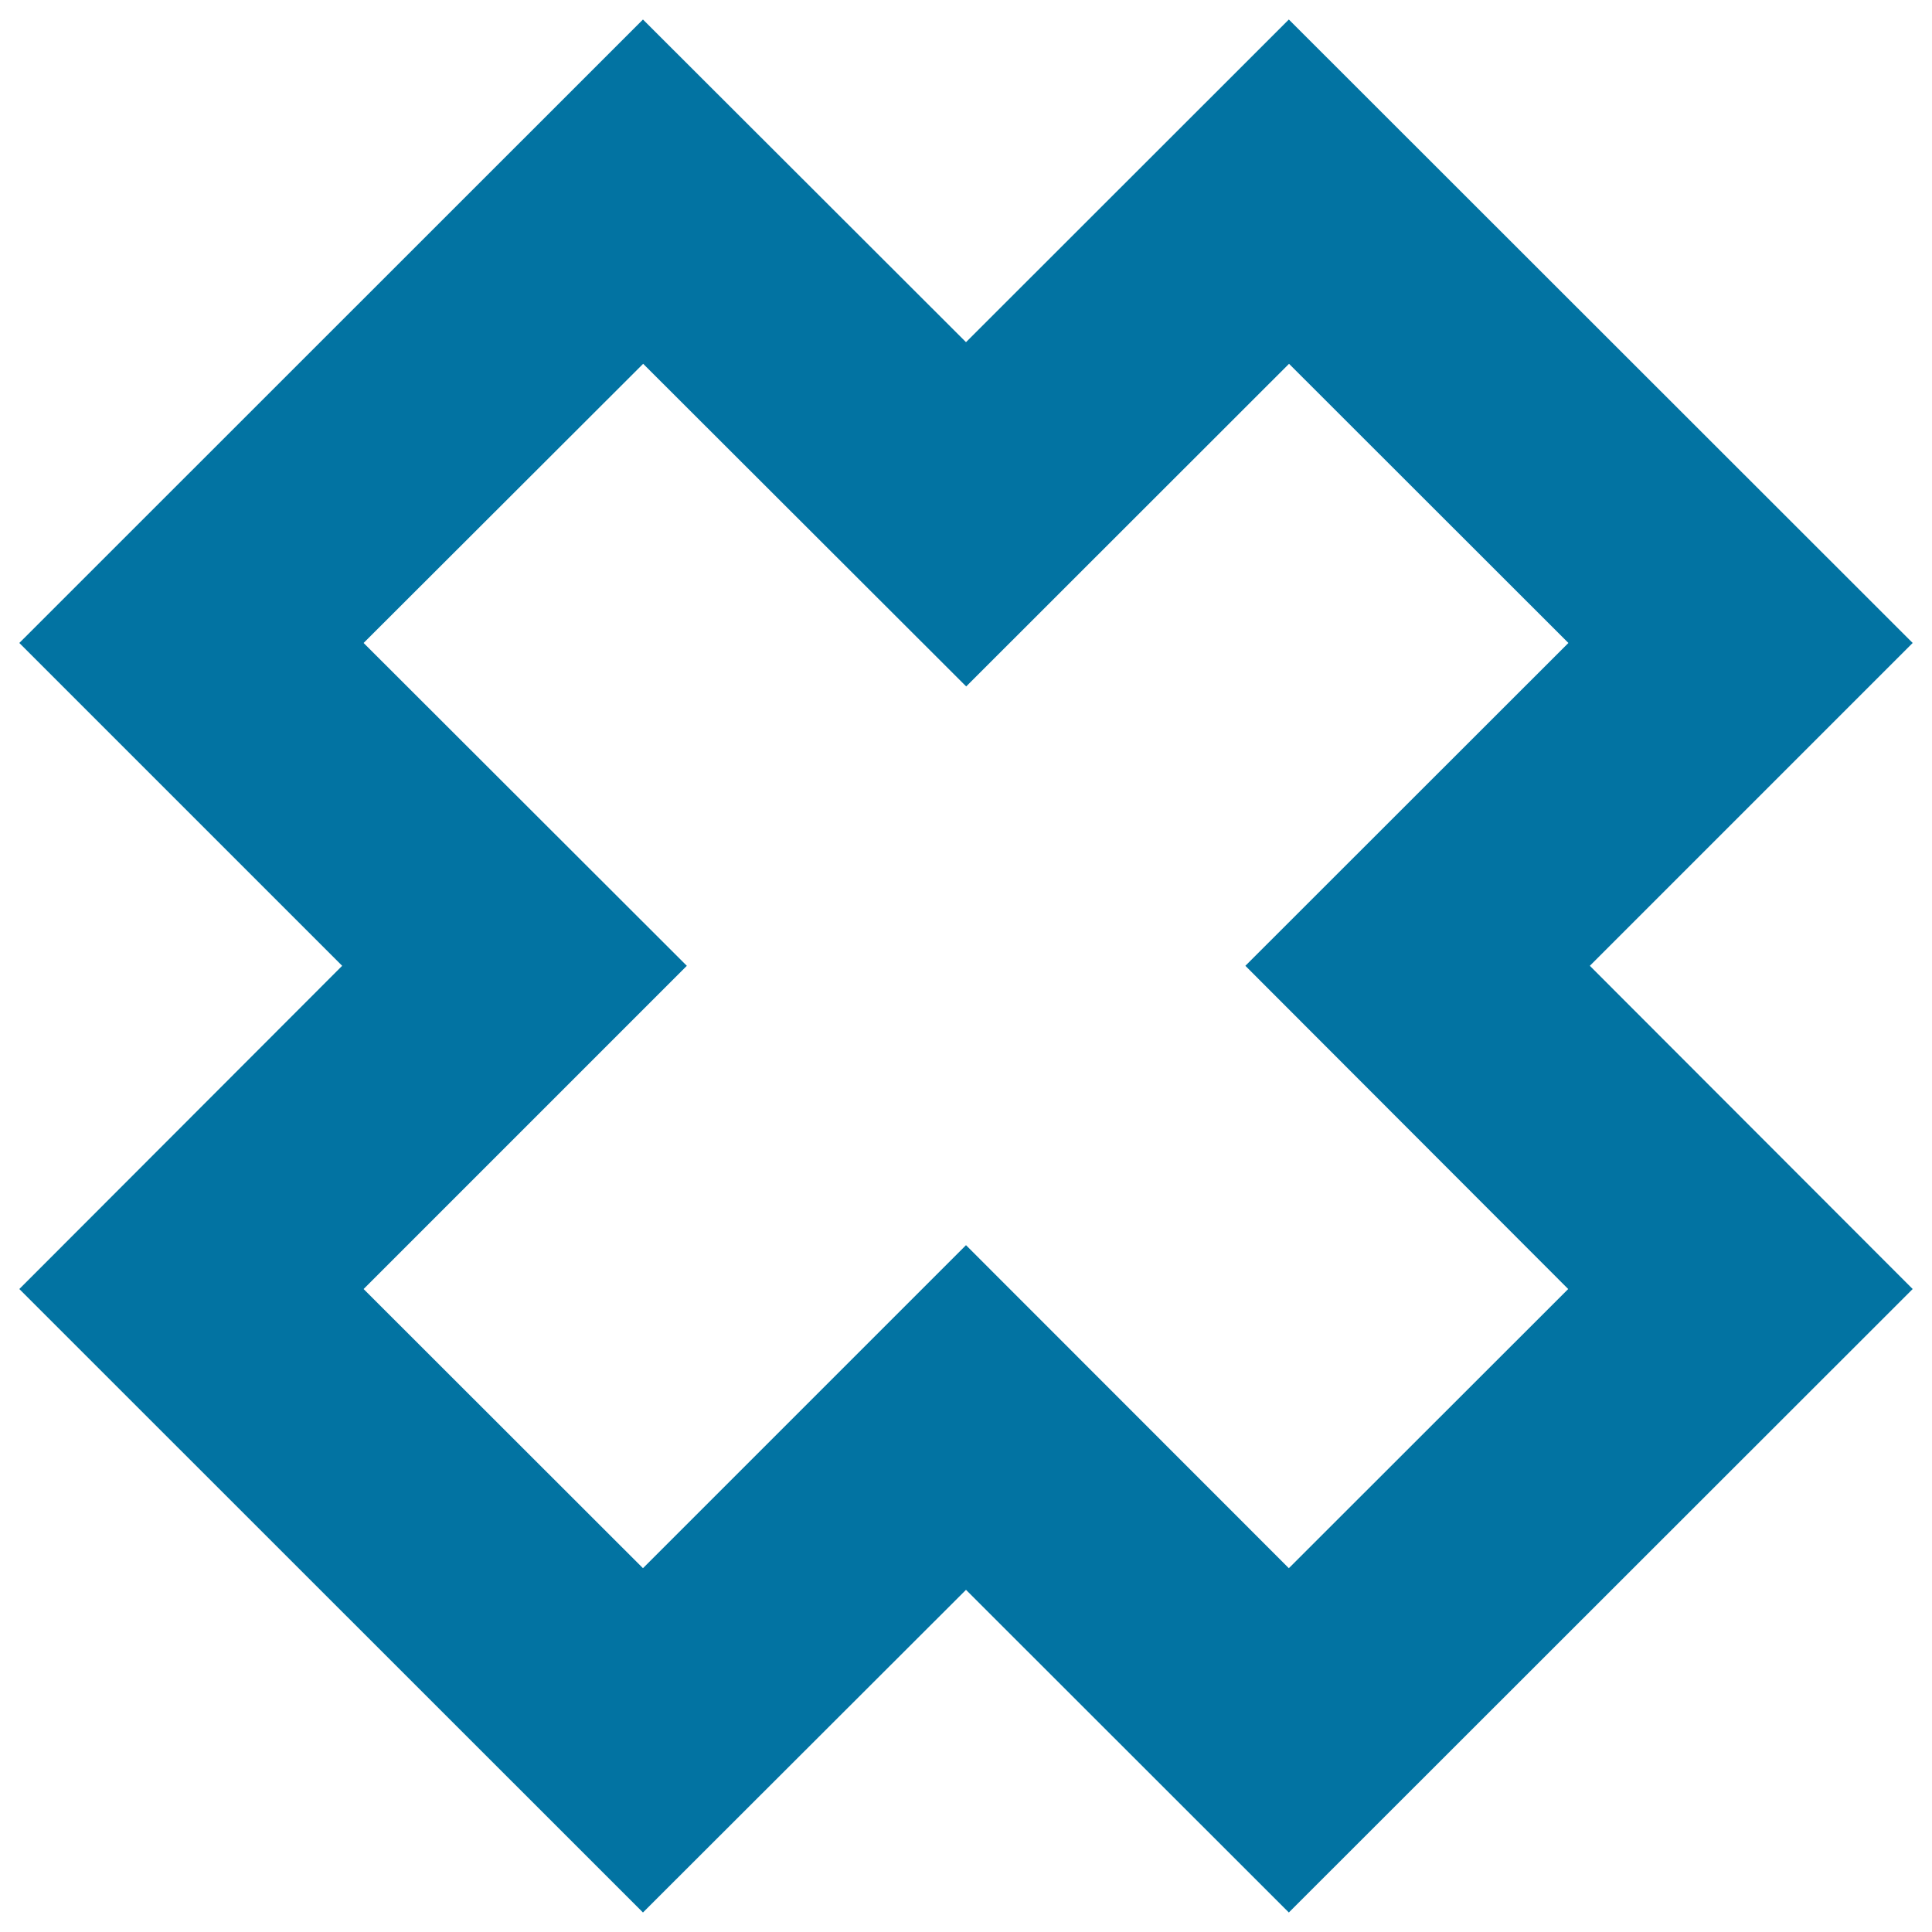
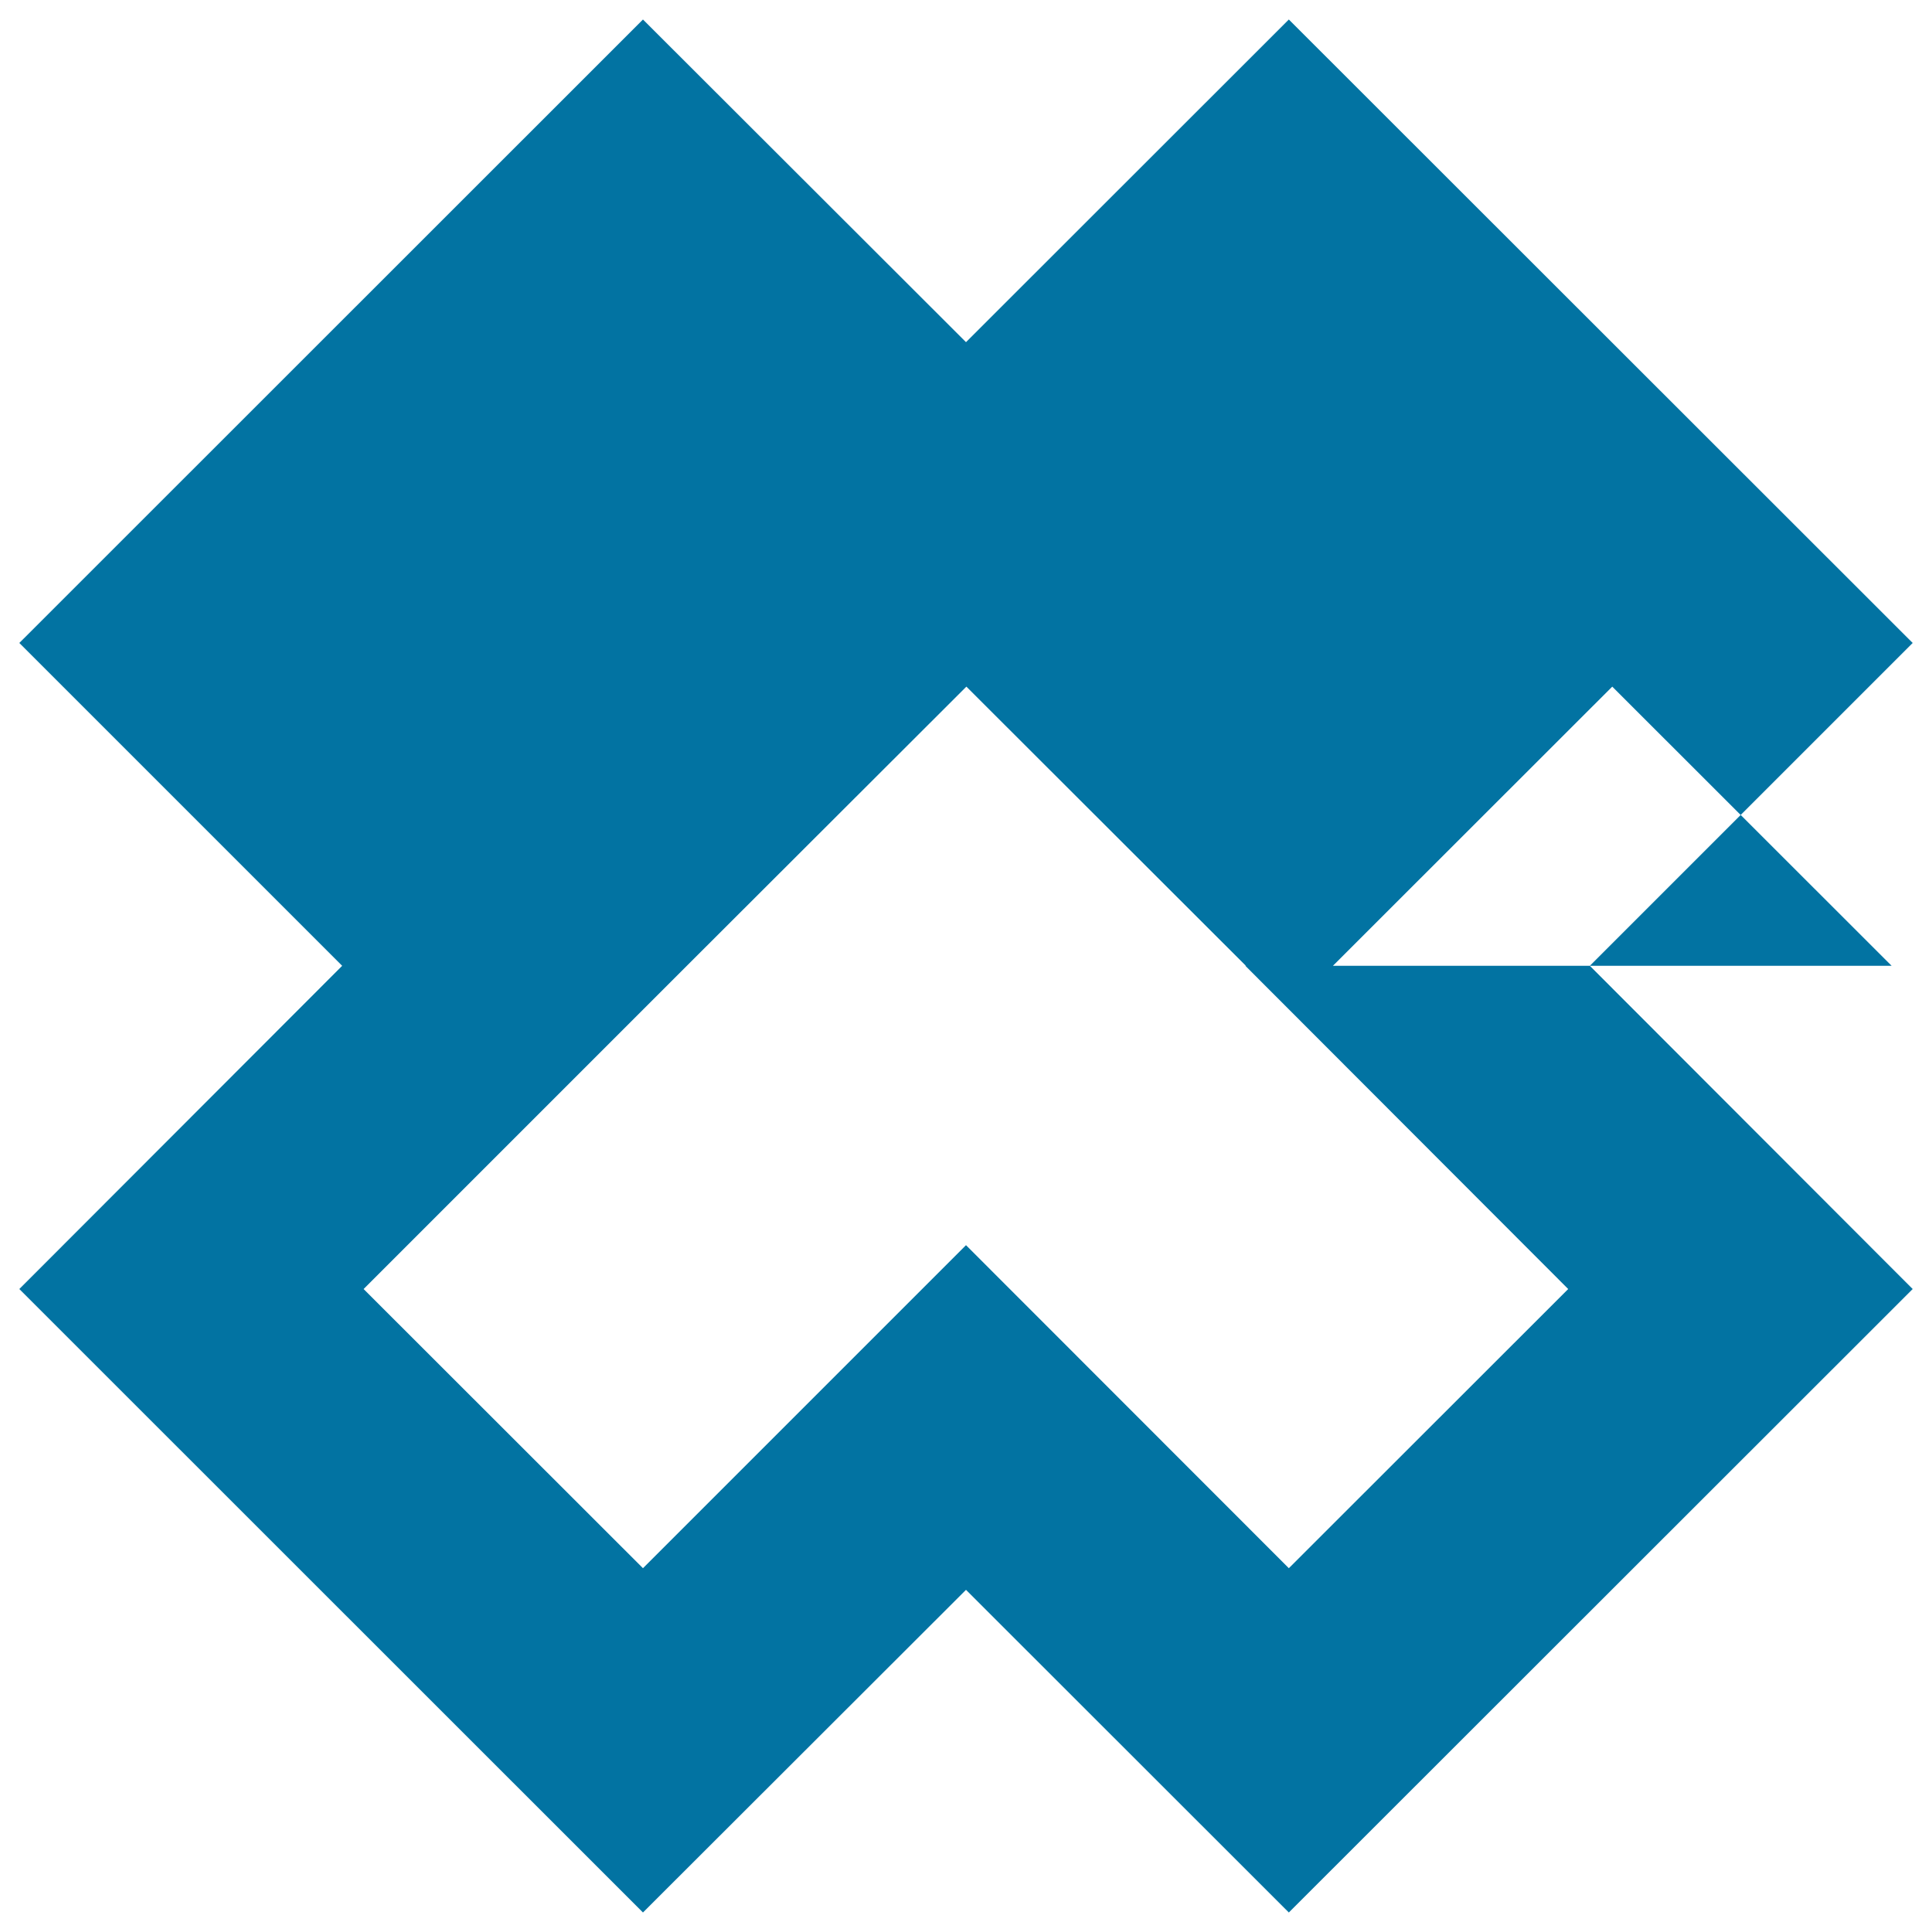
<svg xmlns="http://www.w3.org/2000/svg" viewBox="0 0 1000 1000" style="fill:#0273a2">
  <title>Cancel Button SVG icon</title>
  <g>
-     <path d="M990,332.8L667.1,10.1L500,177.1l-167.2-167L10,332.8l167.1,167.1L10,667.2l322.8,322.7l167.2-167l167.1,167L990,667.2L822.9,499.9L990,332.8z M811.7,667.2L667.1,811.7L500,644.5L332.8,811.7L188.2,667.2l167.3-167.3L188.2,332.8l144.7-144.5l167.2,167l167.1-167l144.6,144.5L644.6,499.9L811.7,667.2z" />
+     <path d="M990,332.8L667.1,10.1L500,177.1l-167.2-167L10,332.8l167.1,167.1L10,667.2l322.8,322.7l167.2-167l167.1,167L990,667.2L822.9,499.9L990,332.8z M811.7,667.2L667.1,811.7L500,644.5L332.8,811.7L188.2,667.2l167.3-167.3l144.7-144.5l167.2,167l167.1-167l144.6,144.5L644.6,499.9L811.7,667.2z" />
  </g>
</svg>